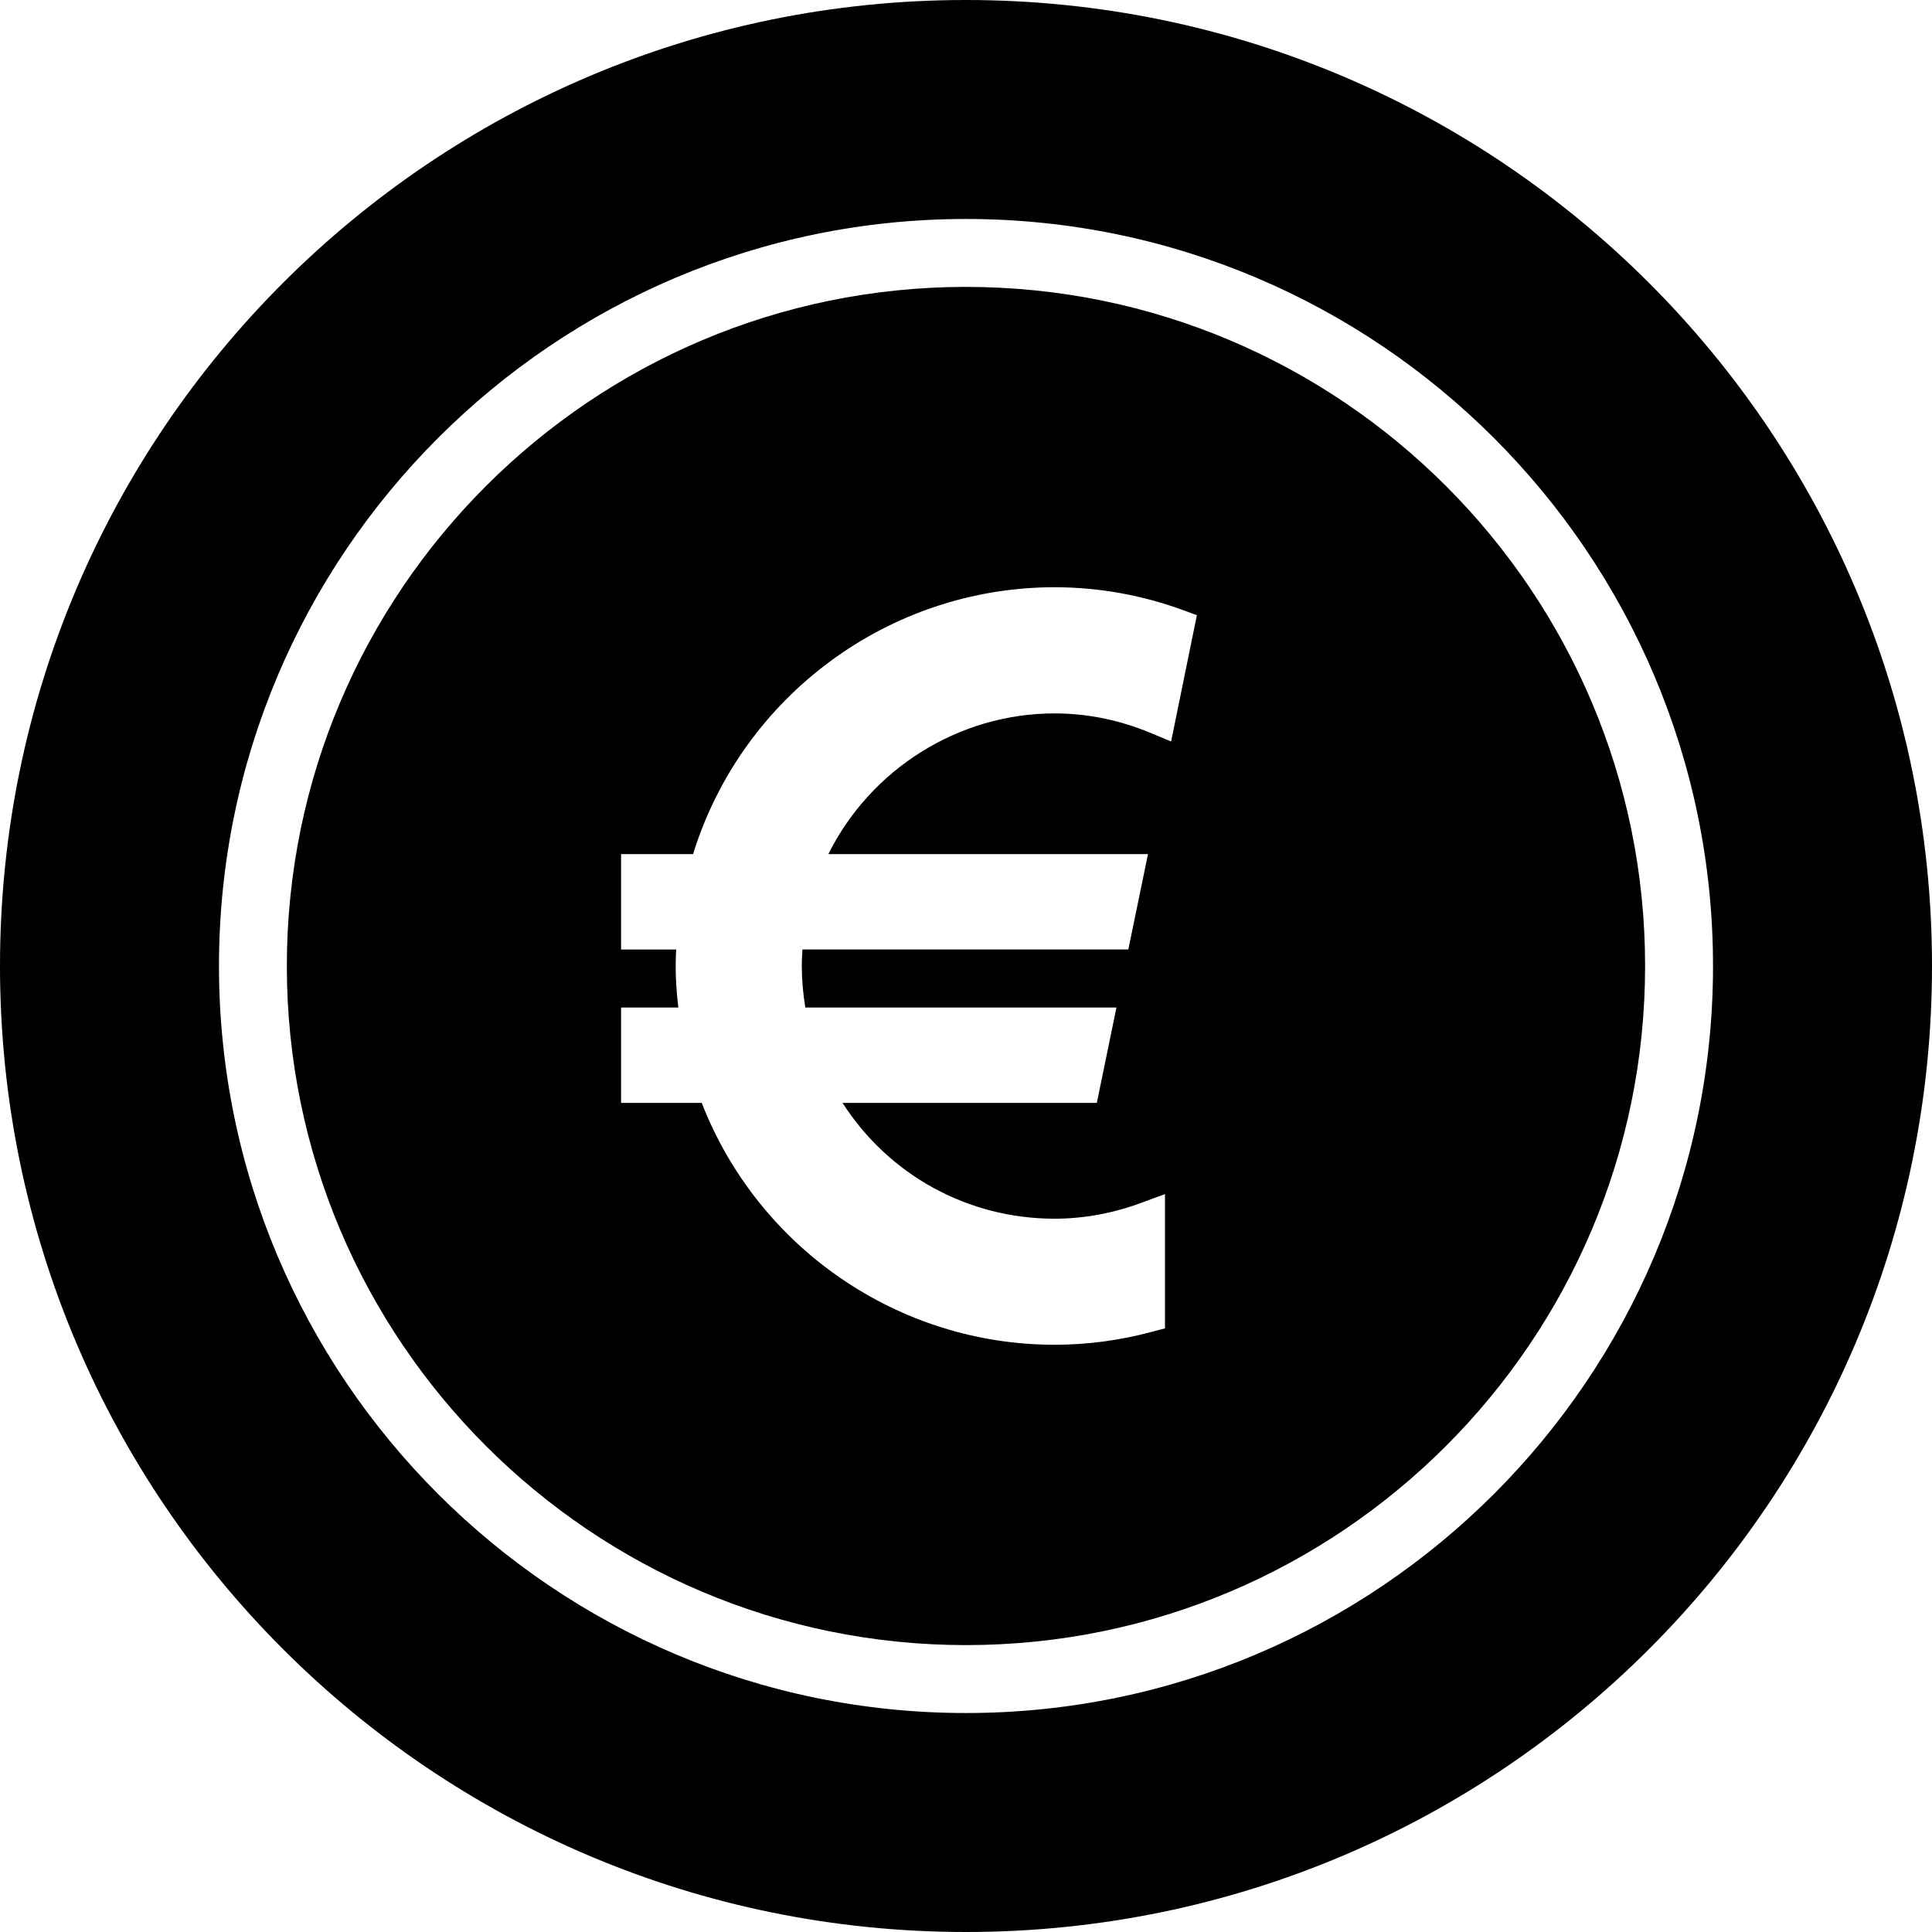
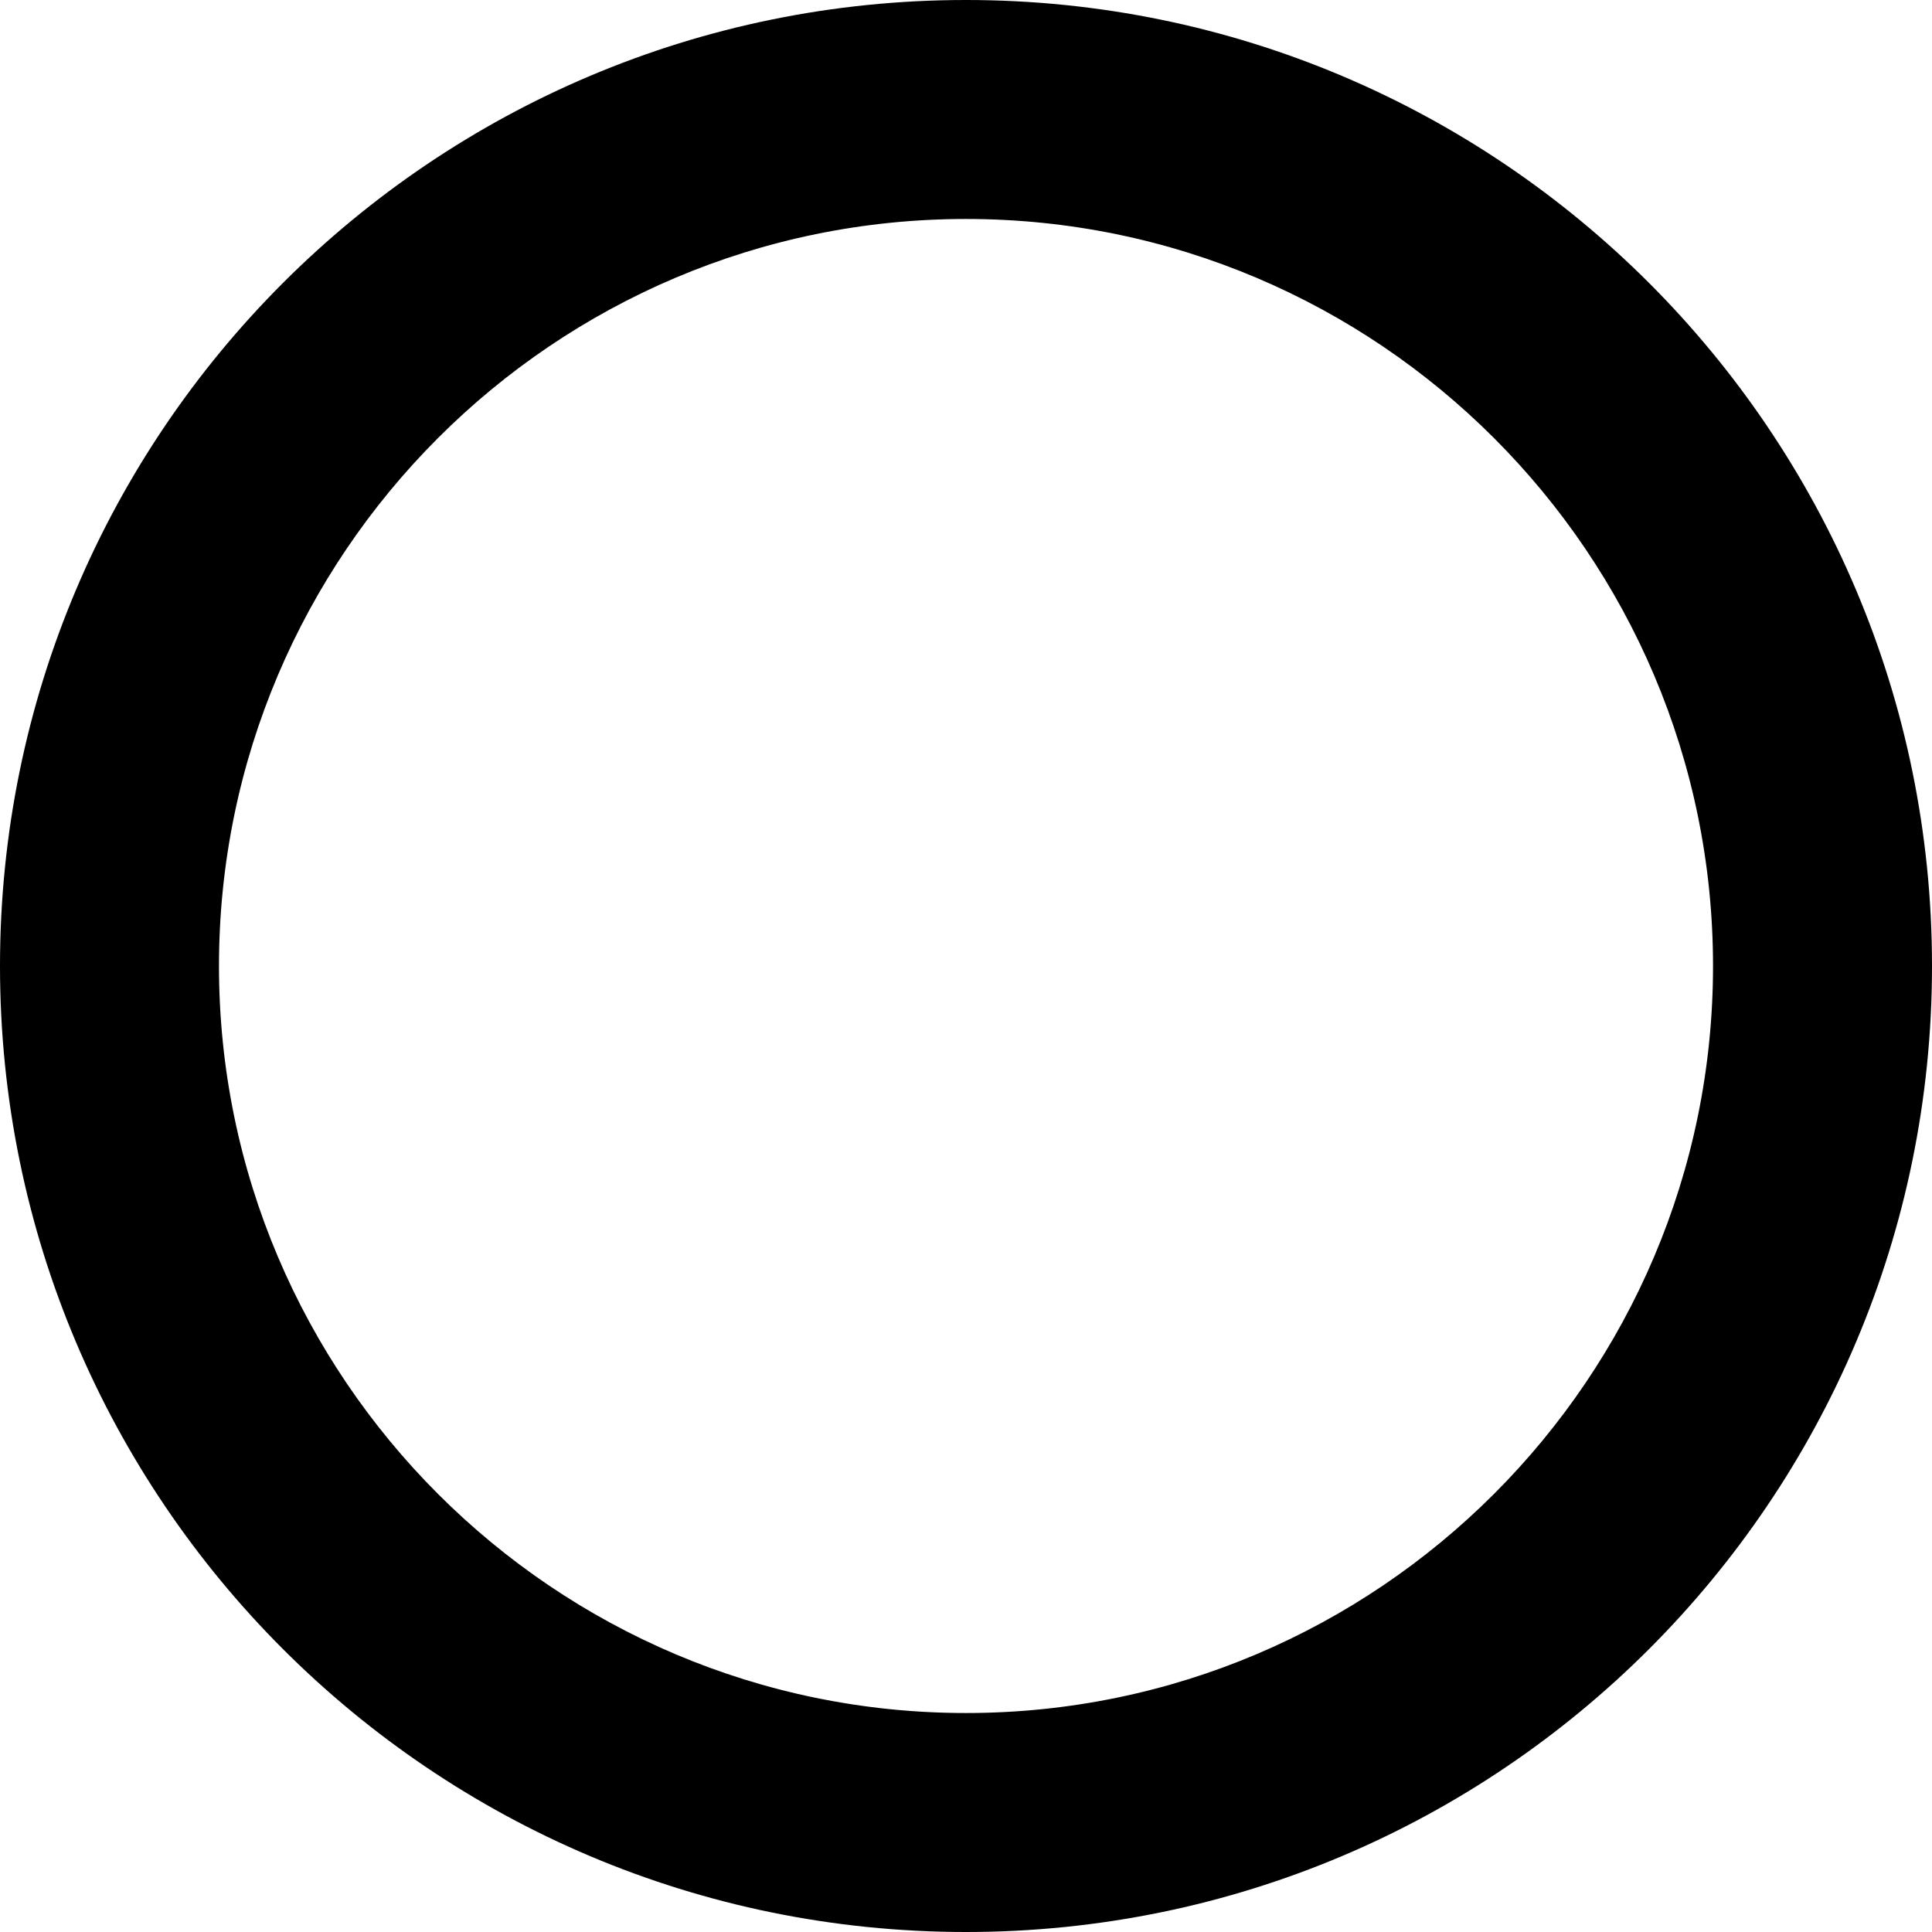
<svg xmlns="http://www.w3.org/2000/svg" version="1.1" id="_x32_" width="800px" height="800px" viewBox="0 0 512 512" xml:space="preserve">
  <style type="text/css">

	.st0{fill:#000000;}

</style>
  <g>
-     <path class="st0" d="M256,76.031C156.766,76.031,76.016,156.75,76.016,256S156.766,435.969,256,435.969   c99.25,0,179.969-80.719,179.969-179.969S355.25,76.031,256,76.031z M310.359,196.5l-5.094-2.125   c-8.344-3.531-17.031-5.313-25.813-5.313c-25.391,0-48.719,14.734-59.922,37.281h84.703l-5.219,25.281h-86.359   c-0.094,1.438-0.172,2.906-0.172,4.375c0,3.625,0.328,7.297,0.938,11h82.453l-5.203,25.281h-67.391   c12.281,19.125,33.203,30.688,56.172,30.688c7.797,0,15.594-1.438,23.203-4.281l6.078-2.25v35.594l-3.328,0.875   c-8.531,2.313-17.266,3.469-25.953,3.469c-41.344,0-78.516-25.625-93.484-64.094h-21.375V267h15.172   c-0.469-3.875-0.703-7.5-0.703-11c0-1.438,0.047-2.938,0.125-4.375h-14.594v-25.281h19.078   c12.953-41.813,51.859-70.719,95.781-70.719c11.672,0,23.141,2.063,34.078,6.063l3.656,1.344L310.359,196.5z" />
    <path class="st0" d="M256,0C114.625,0,0,114.625,0,256c0,141.391,114.625,256,256,256s256-114.609,256-256   C512,114.625,397.375,0,256,0z M256,453.969c-109.172,0-197.969-88.813-197.969-197.969S146.828,58.031,256,58.031   c109.156,0,197.969,88.813,197.969,197.969S365.156,453.969,256,453.969z" />
  </g>
</svg>